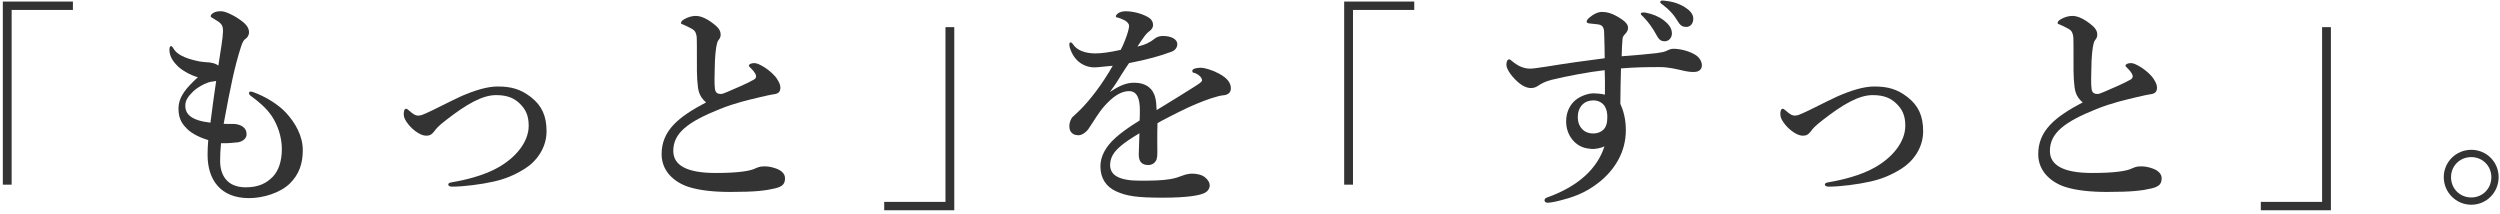
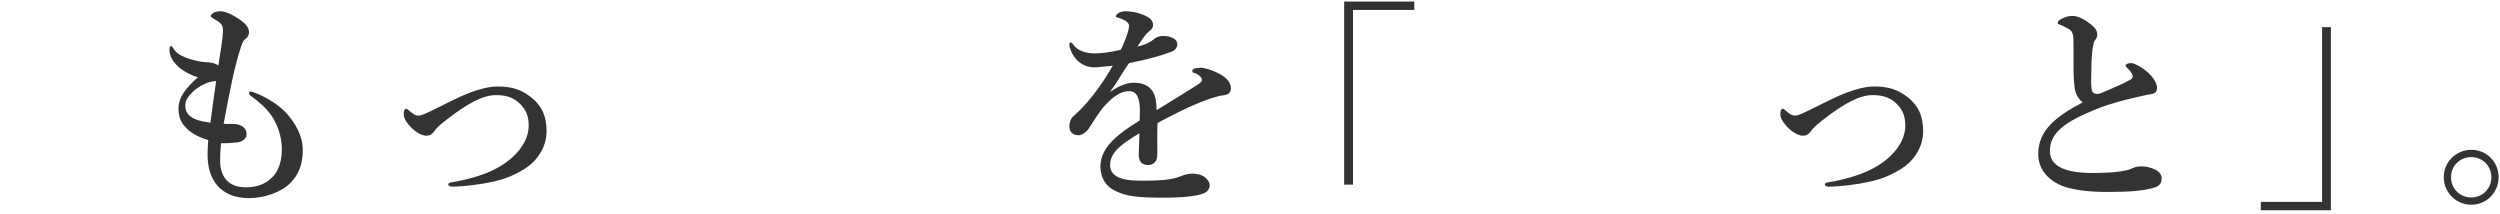
<svg xmlns="http://www.w3.org/2000/svg" id="%u540D%u79F0%u672A%u8A2D%u5B9A-1-%u30DA%u30FC%u30B8%201" viewBox="0 0 596 51" style="background-color:#ffffff00" version="1.1" xml:space="preserve" x="0px" y="0px" width="596px" height="51px">
  <g id="%u30EC%u30A4%u30E4%u30FC%201">
    <g>
-       <path d="M 17.381 2.368 L 2.775 2.368 L 2.775 44.023 L 0.673 44.023 L 0.673 0.371 L 17.381 0.371 L 17.381 2.368 Z" fill="#333333" />
      <path d="M 52.481 38.396 C 52.481 41.394 53.846 44.655 58.576 44.655 C 61.464 44.655 63.409 43.813 65.039 42.131 C 66.405 40.709 67.192 38.45 67.192 35.504 C 67.192 32.559 66.139 29.718 64.825 27.721 C 63.46 25.669 61.464 24.09 59.889 22.932 C 59.52 22.671 59.363 22.461 59.363 22.199 C 59.363 21.934 59.52 21.829 59.784 21.829 C 60.047 21.829 60.258 21.934 60.573 22.04 C 63.2 22.987 66.35 24.881 68.187 26.878 C 70.399 29.297 72.184 32.349 72.184 35.819 C 72.184 38.922 71.342 41.553 69.085 43.76 C 66.824 45.968 62.778 47.232 59.363 47.232 C 52.534 47.232 49.487 42.814 49.487 36.924 C 49.487 35.819 49.538 34.713 49.643 33.4 C 47.963 32.928 45.809 31.926 44.651 30.771 C 43.707 29.823 42.552 28.613 42.552 25.929 C 42.552 22.987 44.495 20.884 47.172 18.411 C 45.598 17.99 43.13 16.728 42.025 15.414 C 40.972 14.31 40.394 13.099 40.394 11.891 C 40.394 11.311 40.502 10.996 40.762 10.996 C 41.026 10.996 41.13 11.205 41.498 11.783 C 42.129 12.783 43.757 13.887 47.438 14.623 C 48.541 14.834 49.538 14.834 49.957 14.888 C 51.112 15.046 51.586 15.308 52.06 15.626 C 52.691 11.415 53.112 9.208 53.163 7.471 C 53.217 5.84 52.583 5.42 50.957 4.473 C 50.433 4.159 50.223 4.052 50.223 3.844 C 50.223 3.58 50.484 3.316 50.903 3.054 C 51.43 2.739 52.007 2.685 52.744 2.685 C 53.795 2.685 56.106 3.791 57.892 5.208 C 58.995 6.104 59.363 6.945 59.363 7.68 C 59.363 8.471 58.944 8.996 58.47 9.312 C 58.155 9.521 57.839 9.943 57.471 11.099 C 55.896 15.994 55.002 20.462 53.321 29.507 C 54.373 29.612 55.002 29.507 56 29.562 C 56.578 29.612 57.42 29.823 57.945 30.242 C 58.627 30.822 58.783 31.296 58.783 32.085 C 58.783 32.928 57.945 33.716 56.735 33.926 C 55.37 34.084 54.005 34.188 52.691 34.138 C 52.534 35.768 52.481 37.029 52.481 38.396 ZM 50.484 19.462 C 49.855 19.568 49.487 19.674 48.592 20.093 C 47.541 20.618 46.594 21.252 45.966 21.883 C 44.81 23.038 44.178 23.934 44.178 25.196 C 44.178 27.194 45.546 28.719 50.166 29.244 C 50.642 25.562 51.063 22.408 51.535 19.305 C 51.22 19.358 50.957 19.41 50.484 19.462 Z" fill="#333333" />
      <path d="M 118.632 20.62 C 121.889 20.62 124.098 21.249 126.566 23.143 C 129.192 25.194 130.298 27.669 130.298 31.298 C 130.298 35.292 127.88 38.501 125.093 40.235 C 122.572 41.815 120.261 42.712 117.686 43.287 C 114.692 43.97 110.435 44.497 107.807 44.497 C 107.18 44.497 106.86 44.285 106.86 43.97 C 106.86 43.76 107.072 43.548 107.757 43.447 C 110.911 42.921 115.269 41.866 118.581 40.025 C 122.992 37.606 126.041 33.819 126.041 29.983 C 126.041 27.511 125.306 26.09 123.992 24.774 C 122.678 23.46 121.049 22.672 118.266 22.672 C 114.955 22.672 111.171 24.88 106.494 28.51 C 104.342 30.139 103.921 30.77 103.499 31.347 C 102.818 32.192 102.346 32.347 101.557 32.347 C 100.349 32.347 98.562 31.139 97.407 29.718 C 96.618 28.721 96.25 28.034 96.25 27.244 C 96.25 26.458 96.408 25.931 96.829 25.931 C 96.986 25.931 97.141 26.037 97.46 26.3 C 98.353 27.087 98.931 27.563 99.769 27.563 C 100.033 27.563 100.559 27.456 100.979 27.244 C 101.347 27.087 102.029 26.826 103.186 26.248 C 106.549 24.565 108.807 23.46 109.965 22.933 C 113.118 21.567 116.111 20.62 118.632 20.62 Z" fill="#333333" />
-       <path d="M 166.395 20.831 C 166.077 18.462 166.134 16.15 166.134 10.787 C 166.134 9.261 166.134 8.575 165.921 8.05 C 165.766 7.42 165.448 7.103 164.398 6.577 C 163.874 6.315 163.349 6.052 162.823 5.84 C 162.505 5.735 162.349 5.684 162.349 5.474 C 162.349 5.16 162.664 4.843 163.032 4.631 C 163.927 4.106 164.924 3.79 165.868 3.79 C 167.289 3.79 168.916 4.683 170.44 5.946 C 171.543 6.842 171.806 7.577 171.806 8.26 C 171.806 8.997 171.492 9.261 171.175 9.734 C 171.018 9.996 170.912 10.363 170.756 11.206 C 170.652 11.837 170.494 13.152 170.44 14.466 C 170.335 18.149 170.282 19.884 170.44 21.147 C 170.546 22.196 171.175 22.407 171.911 22.407 C 172.437 22.407 174.015 21.619 176.482 20.568 C 177.953 19.937 178.952 19.408 179.792 18.937 C 180.317 18.622 180.368 18.041 180.056 17.569 C 179.792 17.096 179.531 16.779 179.003 16.253 C 178.742 15.991 178.533 15.832 178.533 15.624 C 178.533 15.36 179.056 15.044 179.741 15.044 C 180.213 15.044 180.634 15.15 181.527 15.624 C 182.526 16.15 183.838 17.096 184.837 18.253 C 185.256 18.779 186.046 19.937 186.046 20.882 C 186.046 21.827 185.624 22.303 184.574 22.46 C 183.73 22.564 182.209 22.932 181.264 23.144 C 178.427 23.828 175.329 24.512 171.649 25.983 C 163.874 29.088 160.512 31.768 160.512 35.976 C 160.512 39.344 163.61 41.237 170.598 41.237 C 176.01 41.237 178.584 40.762 179.741 40.291 C 180.634 39.923 181.055 39.659 182.209 39.659 C 183.207 39.659 183.944 39.815 184.89 40.132 C 186.359 40.605 187.148 41.499 187.148 42.445 C 187.148 43.657 186.782 44.444 184.731 44.918 C 182.526 45.443 180.056 45.759 174.118 45.759 C 170.178 45.759 166.816 45.391 164.295 44.604 C 162.403 44.023 160.721 42.971 159.566 41.658 C 158.406 40.342 157.727 38.658 157.727 36.767 C 157.727 31.141 161.718 27.878 168.338 24.406 C 167.235 23.511 166.606 22.407 166.395 20.831 Z" fill="#333333" />
-       <path d="M 210.795 48.127 L 225.401 48.127 L 225.401 6.471 L 227.502 6.471 L 227.502 50.126 L 210.795 50.126 L 210.795 48.127 Z" fill="#333333" />
      <path d="M 286.245 16.15 C 287.191 16.15 288.922 16.675 290.446 17.465 C 292.917 18.726 293.44 20.041 293.44 21.041 C 293.44 22.094 292.759 22.617 291.603 22.725 C 290.973 22.774 290.132 22.986 288.661 23.46 C 286.245 24.301 284.246 25.092 280.883 26.775 C 279.15 27.668 277.207 28.613 275.945 29.35 C 275.893 30.665 275.893 32.243 275.893 33.348 C 275.893 36.24 275.997 37.136 275.736 37.975 C 275.419 38.869 274.579 39.344 273.792 39.344 C 272.266 39.344 271.479 38.608 271.479 36.818 C 271.479 35.871 271.585 34.609 271.639 31.768 C 270.376 32.505 269.536 33.084 268.905 33.505 C 266.067 35.452 264.65 37.081 264.65 39.344 C 264.65 41.817 266.855 43.076 271.796 43.076 C 274.843 43.076 277.05 43.025 278.942 42.709 C 280.201 42.498 280.937 42.234 282.04 41.817 C 282.671 41.551 283.668 41.394 284.194 41.394 C 285.299 41.394 286.56 41.656 287.295 42.288 C 287.872 42.762 288.396 43.444 288.396 44.236 C 288.396 44.865 287.974 45.497 287.504 45.812 C 286.453 46.548 283.25 47.128 277.26 47.128 C 271.007 47.128 268.537 46.76 265.962 45.551 C 263.808 44.55 262.339 42.603 262.339 39.659 C 262.339 37.344 263.492 35.032 265.962 32.823 C 267.066 31.821 269.011 30.351 271.688 28.72 C 271.743 27.773 271.743 26.985 271.743 26.248 C 271.743 23.46 271.059 21.726 269.168 21.726 C 267.223 21.726 265.333 22.986 263.23 25.354 C 261.812 26.985 260.761 28.879 259.499 30.72 C 258.869 31.611 257.872 32.243 257.136 32.243 C 256.507 32.243 255.874 32.086 255.506 31.666 C 255.193 31.349 254.93 30.98 254.93 29.983 C 254.93 29.35 255.245 28.299 255.771 27.824 C 256.295 27.354 257.03 26.669 257.608 26.091 C 259.816 23.88 262.707 20.2 265.279 15.674 C 264.281 15.782 262.758 15.938 261.497 16.042 C 259.08 16.256 256.348 15.045 255.193 11.784 C 254.979 11.259 254.93 10.891 254.93 10.575 C 254.93 10.312 255.036 10.101 255.245 10.101 C 255.403 10.101 255.665 10.312 255.821 10.575 C 256.716 11.994 258.765 12.731 261.076 12.731 C 262.442 12.731 264.334 12.52 267.17 11.889 C 267.748 10.891 268.641 8.576 268.905 7.578 C 269.062 6.947 269.168 6.578 269.168 6.156 C 269.168 5.79 268.958 5.525 268.694 5.263 C 268.378 4.947 268.012 4.792 267.432 4.526 C 267.066 4.369 266.593 4.212 266.33 4.157 C 266.067 4.106 266.015 4.053 266.015 3.894 C 266.015 3.631 266.224 3.476 266.383 3.316 C 266.855 2.844 267.697 2.685 268.329 2.685 C 270.113 2.685 272.162 3.212 273.633 4.053 C 274.579 4.58 274.894 5.263 274.894 6 C 274.894 6.525 274.526 7.05 274.16 7.315 C 273.529 7.785 273.055 8.313 272.74 8.787 C 272.424 9.207 271.585 10.416 271.163 11.101 C 273.055 10.679 274.16 10.101 275.368 9.154 C 276.049 8.628 276.891 8.576 277.26 8.576 C 279.256 8.576 280.671 9.366 280.671 10.522 C 280.671 11.31 280.149 12.047 279.201 12.363 C 276.575 13.31 274.001 14.098 269.168 15.045 C 268.641 15.833 268.065 16.625 267.327 17.834 C 266.698 18.885 265.962 20.095 264.595 21.936 C 266.963 20.356 268.59 19.726 270.323 19.726 C 272.266 19.726 273.844 20.304 274.79 21.778 C 275.315 22.617 275.683 23.721 275.736 26.248 C 279.937 23.672 282.196 22.304 284.666 20.724 C 285.718 20.041 286.56 19.566 286.56 19.148 C 286.56 18.779 286.349 18.413 285.981 18.095 C 285.509 17.676 285.088 17.465 284.455 17.307 C 284.3 17.254 284.246 17.146 284.246 16.885 C 284.246 16.411 285.191 16.15 286.245 16.15 Z" fill="#333333" />
      <path d="M 337.159 2.368 L 322.553 2.368 L 322.553 44.023 L 320.451 44.023 L 320.451 0.371 L 337.159 0.371 L 337.159 2.368 Z" fill="#333333" />
-       <path d="M 394.853 12.677 C 396.06 12.519 396.796 12.362 397.216 12.152 C 397.794 11.891 398.266 11.627 398.951 11.627 C 400.791 11.627 402.996 12.309 404.206 13.099 C 405.309 13.783 405.729 14.834 405.729 15.571 C 405.729 16.624 404.942 17.096 404.049 17.147 C 403.26 17.201 402.471 17.096 401.47 16.886 C 399.581 16.465 397.9 15.992 395.589 15.992 C 392.226 15.992 389.861 16.043 386.446 16.306 C 386.394 18.991 386.288 21.725 386.288 24.721 C 387.023 26.404 387.601 28.35 387.601 31.032 C 387.601 36.451 384.763 40.607 381.296 43.394 C 377.829 46.179 374.572 47.126 371.892 47.809 C 370.682 48.127 369.423 48.336 368.951 48.336 C 368.583 48.336 368.215 48.127 368.215 47.809 C 368.215 47.391 368.425 47.232 368.843 47.074 C 376.252 44.443 380.822 40.183 382.505 34.873 C 381.506 35.4 380.088 35.556 379.407 35.505 C 377.934 35.4 376.726 35.031 375.623 34.084 C 374.572 33.19 373.365 31.454 373.365 28.981 C 373.365 26.459 374.466 24.826 375.568 23.88 C 376.726 22.934 378.512 22.25 379.932 22.25 C 380.666 22.25 381.769 22.356 382.611 22.566 C 382.664 20.515 382.611 18.568 382.56 16.73 C 378.775 17.147 373.52 18.147 369.844 19.043 C 368.425 19.41 367.529 19.884 366.742 20.409 C 366.115 20.83 365.64 20.988 365.011 20.988 C 364.171 20.988 363.066 20.673 361.648 19.36 C 360.072 17.884 359.125 16.363 359.125 15.416 C 359.125 15.047 359.179 14.781 359.28 14.571 C 359.388 14.31 359.547 14.149 359.806 14.149 C 359.966 14.149 360.124 14.255 360.281 14.413 C 362.12 15.992 363.487 16.363 364.903 16.363 C 365.22 16.363 365.956 16.306 368.634 15.886 C 373.101 15.15 378.302 14.413 382.56 13.887 C 382.56 12.205 382.505 10.575 382.452 8.523 C 382.452 7.628 382.402 7 382.242 6.681 C 382.035 6.21 381.769 5.895 380.822 5.789 C 379.775 5.685 379.352 5.63 378.829 5.577 C 378.512 5.526 378.251 5.42 378.251 5.16 C 378.251 4.791 378.619 4.421 379.089 4.052 C 379.826 3.422 380.928 2.844 381.874 2.844 C 383.345 2.844 384.712 3.316 386.604 4.581 C 387.55 5.208 388.128 5.895 388.128 6.632 C 388.128 7.21 387.814 7.735 387.392 8.156 C 387.128 8.417 386.866 8.733 386.815 9.26 C 386.708 10.468 386.655 11.415 386.604 13.414 C 390.017 13.152 392.542 12.94 394.853 12.677 ZM 377.251 24.933 C 376.464 25.722 376.146 26.826 376.146 27.825 C 376.146 29.403 376.671 30.191 377.092 30.665 C 377.778 31.454 378.723 31.822 379.877 31.822 C 380.822 31.822 381.718 31.454 382.242 30.928 C 382.926 30.246 383.188 29.297 383.188 27.878 C 383.188 26.931 383.032 25.931 382.402 25.09 C 381.824 24.353 380.877 23.934 379.877 23.934 C 378.933 23.934 377.985 24.196 377.251 24.933 ZM 396.639 4.84 C 398.058 5.946 398.583 6.893 398.583 7.996 C 398.583 8.841 398.006 9.839 396.848 9.839 C 396.27 9.839 395.64 9.68 395.063 8.627 C 393.959 6.632 393.12 5.42 391.752 4 C 391.543 3.791 391.175 3.526 391.175 3.316 C 391.175 3.107 391.281 3.054 391.437 3.001 C 391.649 2.949 392.12 2.949 392.278 3.001 C 393.959 3.316 395.483 3.948 396.639 4.84 ZM 401.789 1.792 C 402.839 2.476 403.681 3.316 403.681 4.473 C 403.681 5.63 402.943 6.42 402.048 6.42 C 401.265 6.42 400.687 6.21 400.107 5.261 C 399.003 3.422 397.9 2.266 396.428 1.16 C 396.218 1.004 395.799 0.739 395.799 0.529 C 395.799 0.37 395.85 0.266 395.957 0.213 C 396.167 0.107 396.376 0.107 396.796 0.161 C 398.685 0.37 400.107 0.739 401.789 1.792 Z" fill="#333333" />
      <path d="M 446.817 20.62 C 450.074 20.62 452.282 21.249 454.748 23.143 C 457.377 25.194 458.479 27.669 458.479 31.298 C 458.479 35.292 456.062 38.501 453.277 40.235 C 450.757 41.815 448.446 42.712 445.87 43.287 C 442.877 43.97 438.619 44.497 435.991 44.497 C 435.364 44.497 435.045 44.285 435.045 43.97 C 435.045 43.76 435.256 43.548 435.942 43.447 C 439.094 42.921 443.454 41.866 446.766 40.025 C 451.176 37.606 454.225 33.819 454.225 29.983 C 454.225 27.511 453.491 26.09 452.177 24.774 C 450.862 23.46 449.233 22.672 446.449 22.672 C 443.137 22.672 439.354 24.88 434.678 28.51 C 432.526 30.139 432.105 30.77 431.682 31.347 C 431.002 32.192 430.529 32.347 429.742 32.347 C 428.533 32.347 426.747 31.139 425.591 29.718 C 424.802 28.721 424.434 28.034 424.434 27.244 C 424.434 26.458 424.591 25.931 425.014 25.931 C 425.17 25.931 425.325 26.037 425.644 26.3 C 426.535 27.087 427.115 27.563 427.954 27.563 C 428.218 27.563 428.742 27.456 429.164 27.244 C 429.532 27.087 430.213 26.826 431.369 26.248 C 434.733 24.565 436.991 23.46 438.149 22.933 C 441.3 21.567 444.296 20.62 446.817 20.62 Z" fill="#333333" />
      <path d="M 494.581 20.831 C 494.263 18.462 494.32 16.15 494.32 10.787 C 494.32 9.261 494.32 8.575 494.107 8.05 C 493.952 7.42 493.635 7.103 492.584 6.577 C 492.06 6.315 491.535 6.052 491.009 5.84 C 490.691 5.735 490.535 5.684 490.535 5.474 C 490.535 5.16 490.85 4.843 491.218 4.631 C 492.113 4.106 493.108 3.79 494.056 3.79 C 495.475 3.79 497.102 4.683 498.627 5.946 C 499.729 6.842 499.991 7.577 499.991 8.26 C 499.991 8.997 499.677 9.261 499.361 9.734 C 499.204 9.996 499.099 10.363 498.94 11.206 C 498.838 11.837 498.68 13.152 498.627 14.466 C 498.521 18.149 498.47 19.884 498.627 21.147 C 498.731 22.196 499.361 22.407 500.096 22.407 C 500.624 22.407 502.201 21.619 504.668 20.568 C 506.139 19.937 507.138 19.408 507.978 18.937 C 508.504 18.622 508.556 18.041 508.24 17.569 C 507.978 17.096 507.717 16.779 507.191 16.253 C 506.928 15.991 506.717 15.832 506.717 15.624 C 506.717 15.36 507.242 15.044 507.927 15.044 C 508.399 15.044 508.818 15.15 509.713 15.624 C 510.712 16.15 512.024 17.096 513.021 18.253 C 513.442 18.779 514.231 19.937 514.231 20.882 C 514.231 21.827 513.808 22.303 512.76 22.46 C 511.918 22.564 510.395 22.932 509.449 23.144 C 506.613 23.828 503.512 24.512 499.835 25.983 C 492.06 29.088 488.698 31.768 488.698 35.976 C 488.698 39.344 491.794 41.237 498.783 41.237 C 504.195 41.237 506.77 40.762 507.927 40.291 C 508.818 39.923 509.241 39.659 510.395 39.659 C 511.393 39.659 512.128 39.815 513.076 40.132 C 514.543 40.605 515.333 41.499 515.333 42.445 C 515.333 43.657 514.967 44.444 512.917 44.918 C 510.712 45.443 508.24 45.759 502.302 45.759 C 498.362 45.759 495 45.391 492.481 44.604 C 490.587 44.023 488.907 42.971 487.752 41.658 C 486.592 40.342 485.913 38.658 485.913 36.767 C 485.913 31.141 489.904 27.878 496.524 24.406 C 495.421 23.511 494.791 22.407 494.581 20.831 Z" fill="#333333" />
      <path d="M 538.98 48.127 L 553.586 48.127 L 553.586 6.471 L 555.687 6.471 L 555.687 50.126 L 538.98 50.126 L 538.98 48.127 Z" fill="#333333" />
      <path d="M 595.673 42.235 C 595.673 45.864 592.785 48.81 589.159 48.81 C 585.532 48.81 582.593 45.864 582.593 42.235 C 582.593 38.606 585.532 35.714 589.159 35.714 C 592.785 35.714 595.673 38.606 595.673 42.235 ZM 584.326 42.235 C 584.326 44.972 586.425 47.074 589.159 47.074 C 591.84 47.074 593.938 44.972 593.938 42.235 C 593.938 39.554 591.84 37.452 589.159 37.452 C 586.425 37.452 584.326 39.554 584.326 42.235 Z" fill="#333333" />
    </g>
  </g>
</svg>